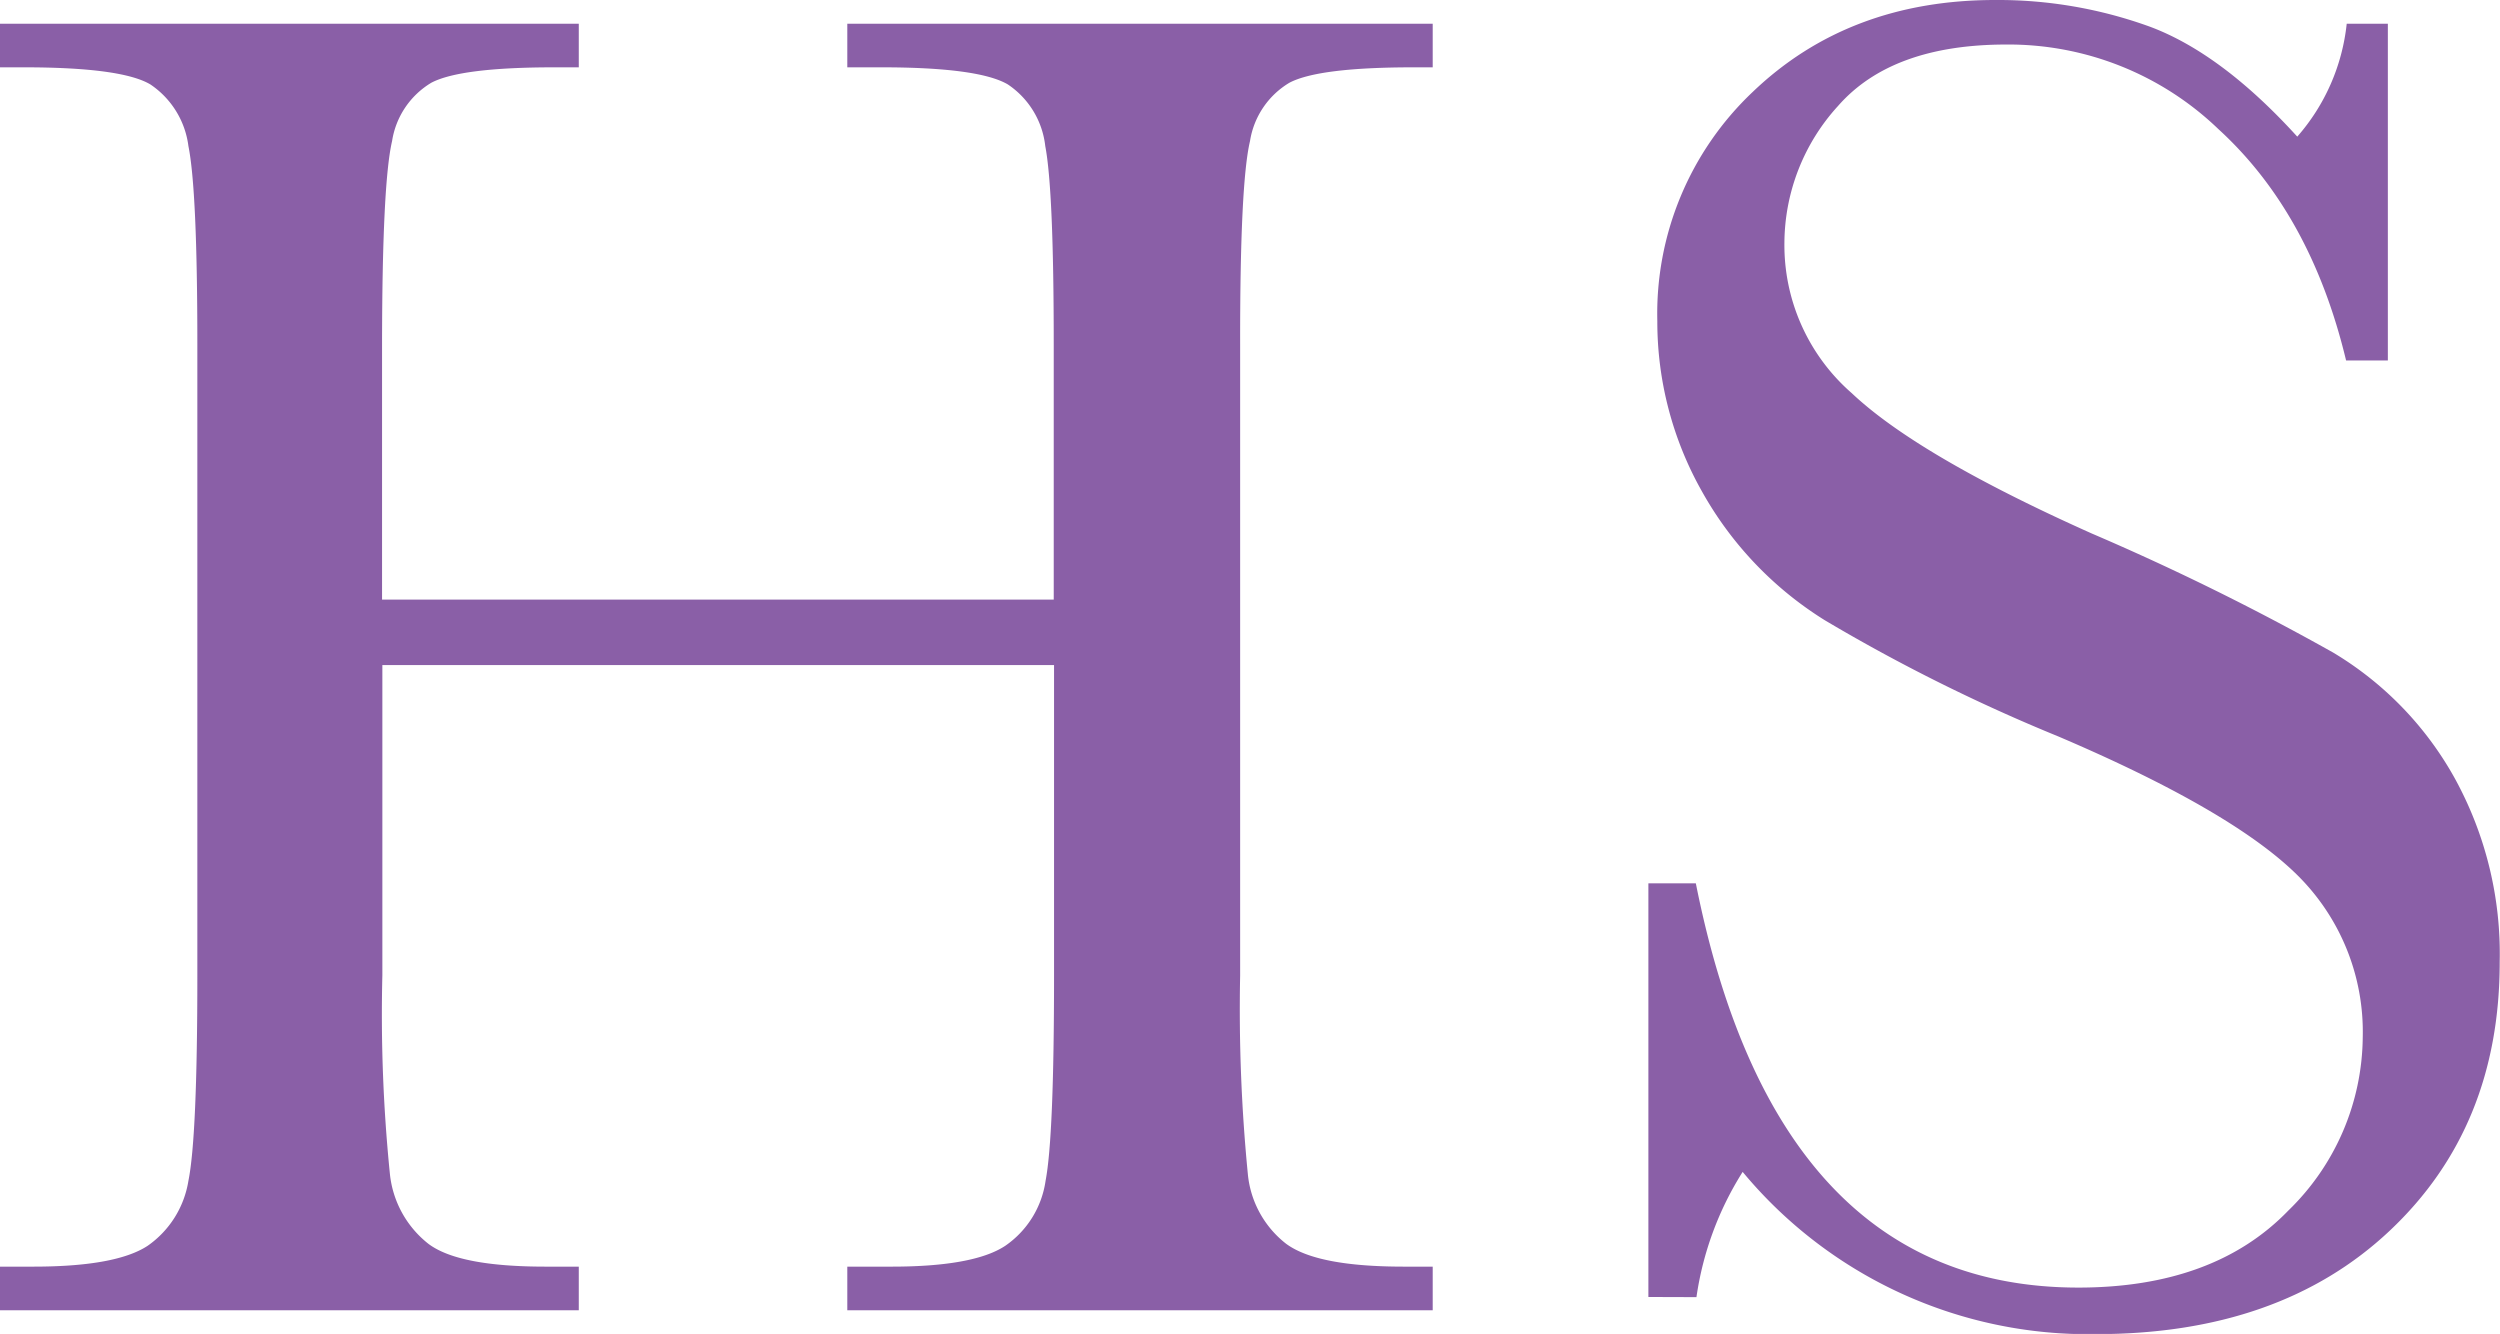
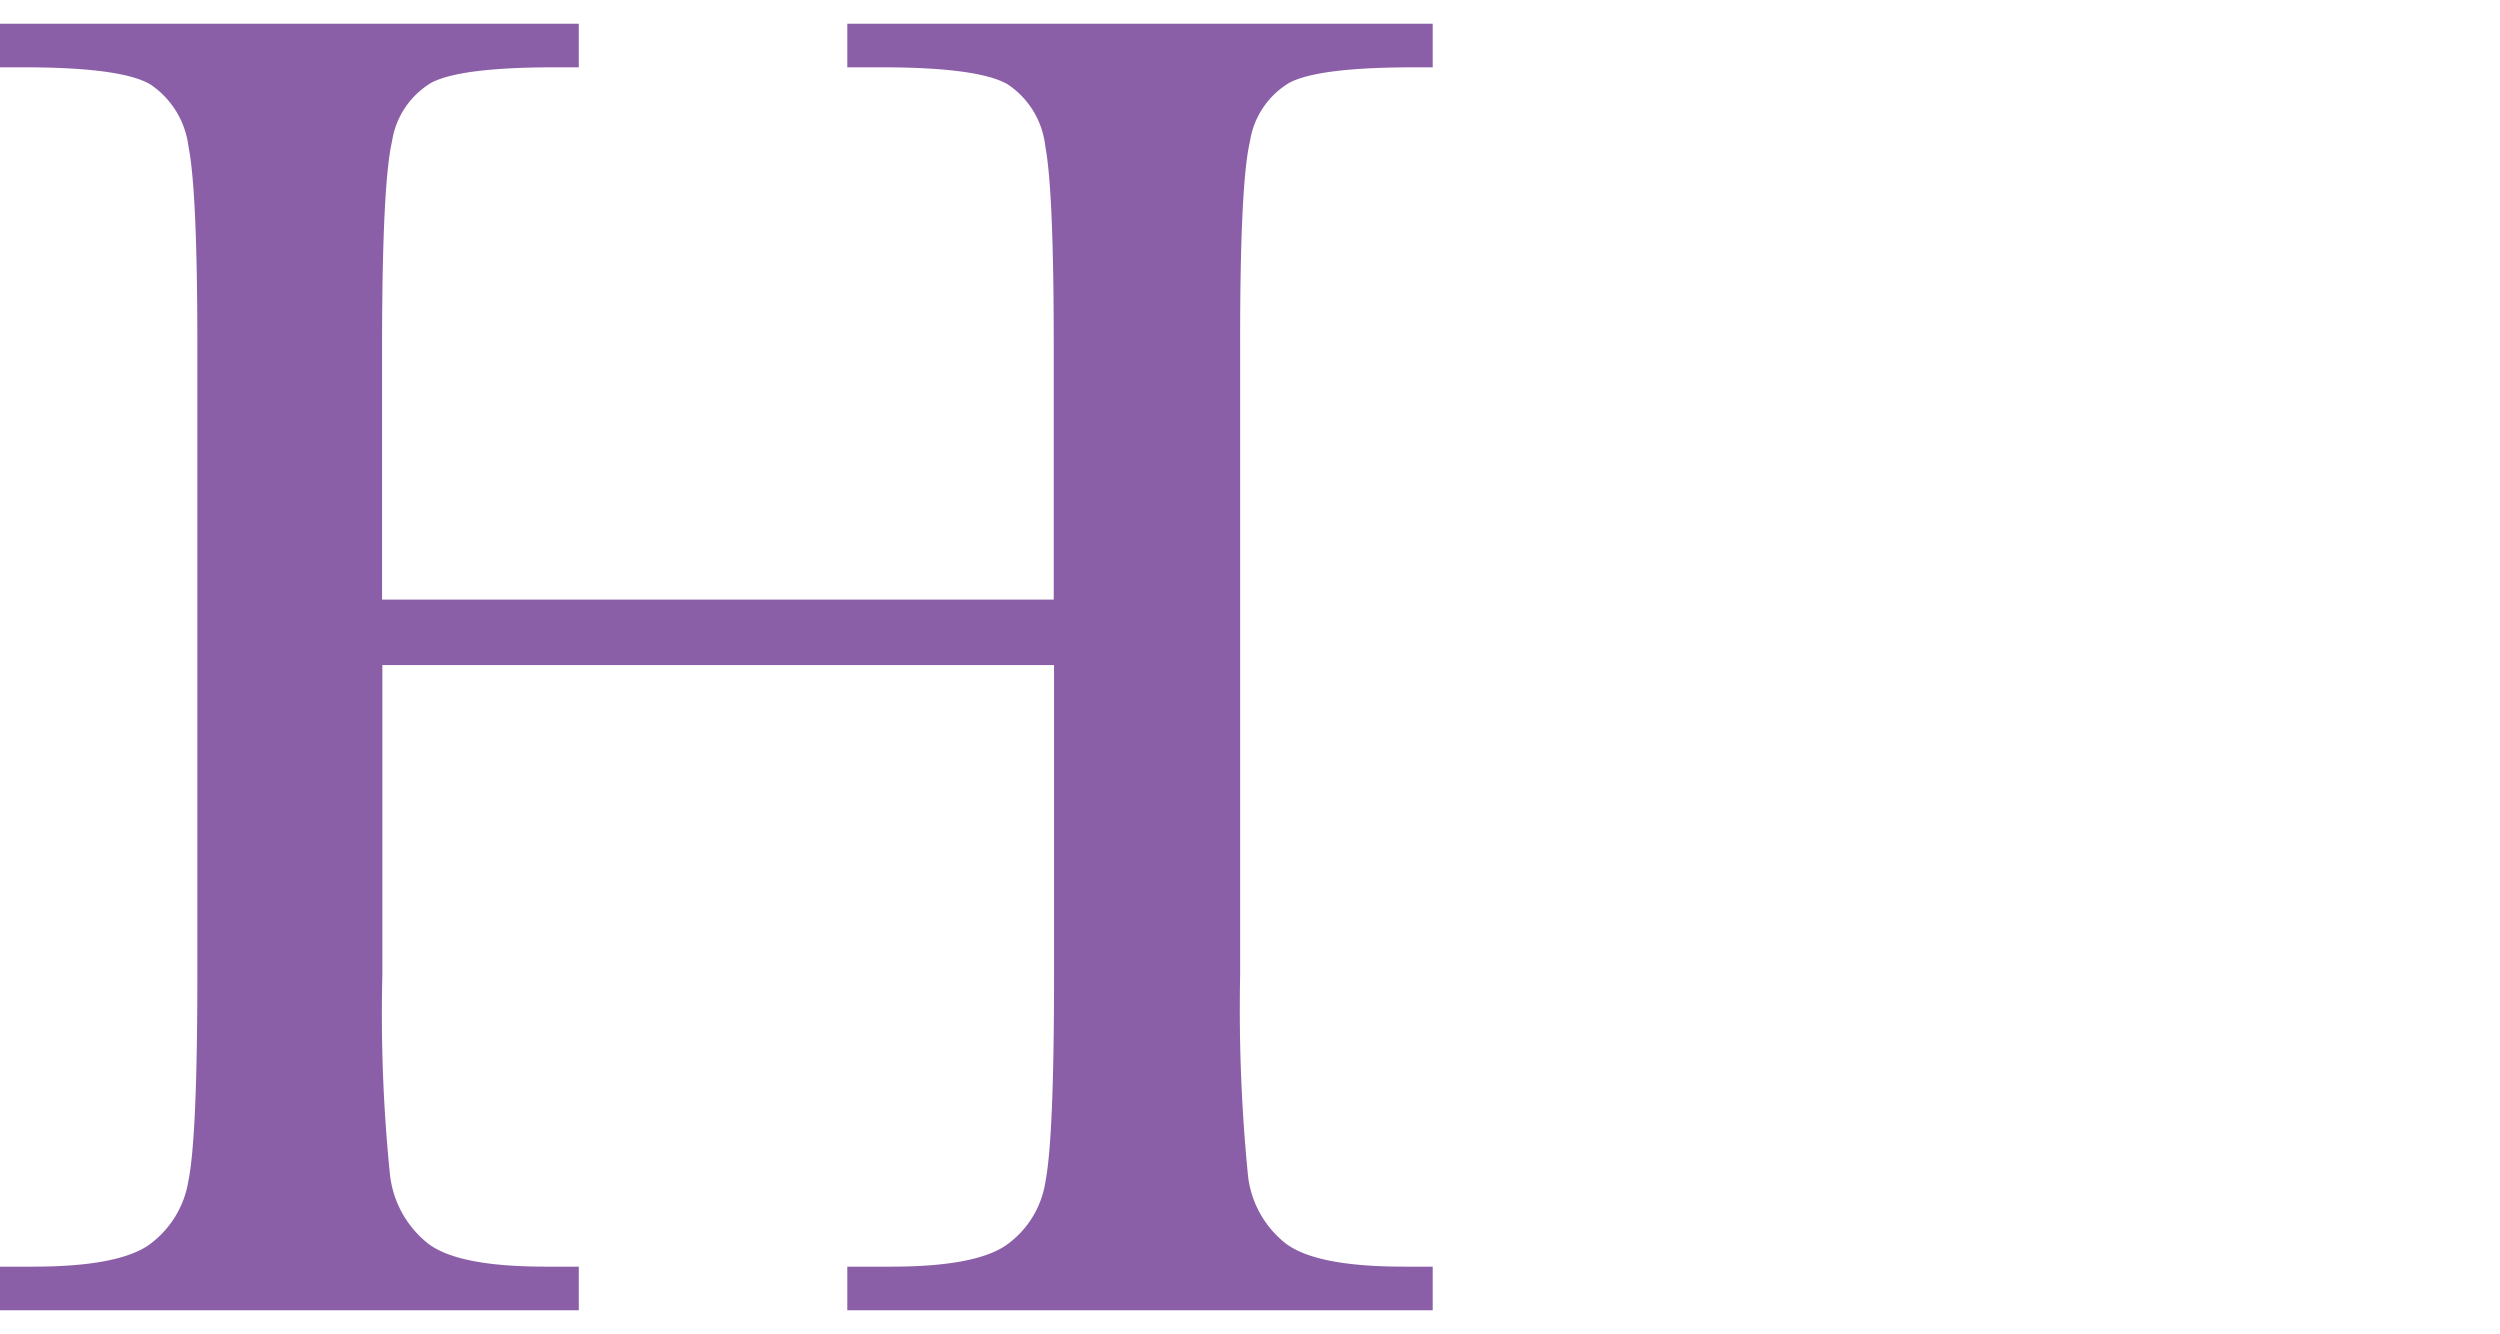
<svg xmlns="http://www.w3.org/2000/svg" viewBox="0 0 162.28 86.59">
  <defs>
    <style>.cls-1{fill:#8a5fa7;}</style>
  </defs>
  <title>Recurso 31x</title>
  <g id="Capa_2" data-name="Capa 2">
    <g id="Layer_1" data-name="Layer 1">
      <path class="cls-1" d="M68.42,43.17H24.82V63.31a103.1,103.1,0,0,0,.49,12.9,6.63,6.63,0,0,0,2.5,4.53c1.33,1,3.87,1.48,7.6,1.48h2.16v2.83H0V82.22H2.16q5.36,0,7.42-1.35a6.36,6.36,0,0,0,2.65-4.22q.58-2.87.58-13.34V22.36q0-10-.58-12.88a5.68,5.68,0,0,0-2.47-4Q7.89,4.37,1.54,4.37H0V1.54H37.57V4.37H36q-6.1,0-8,1a5.37,5.37,0,0,0-2.55,3.79q-.64,2.76-.65,13.18V38.92h43.6V22.36q0-10-.55-12.88a5.55,5.55,0,0,0-2.43-4q-1.89-1.11-8.22-1.11H55V1.54H93V4.37H91.77q-6.17,0-8.07,1a5.38,5.38,0,0,0-2.56,3.79q-.65,2.76-.64,13.18v41A109.73,109.73,0,0,0,81,76.21a6.51,6.51,0,0,0,2.49,4.53c1.36,1,3.9,1.48,7.64,1.48H93v2.83H55V82.22h2.89c3.53,0,6-.45,7.36-1.35a6.18,6.18,0,0,0,2.62-4.22q.55-2.87.55-13.34Z" />
-       <path class="cls-1" d="M107,84.19V57.34h3.08q5.23,26.23,24.82,26.24,8.81,0,13.64-5a15.85,15.85,0,0,0,4.83-11.24,14.3,14.3,0,0,0-4.25-10.54q-4.24-4.19-15.52-9a114.59,114.59,0,0,1-15.15-7.54,23.1,23.1,0,0,1-8-8.41,22.4,22.4,0,0,1-2.87-11,19.81,19.81,0,0,1,6.19-14.88Q120,0,129.52,0a28.91,28.91,0,0,1,10,1.72c3.11,1.15,6.32,3.54,9.6,7.15a13.23,13.23,0,0,0,3.21-7.33H155V23.4h-2.71Q150,13.86,144,8.38a19.66,19.66,0,0,0-13.76-5.49q-7.45,0-10.94,4a13.27,13.27,0,0,0-3.47,8.84,12.75,12.75,0,0,0,4.37,9.79q4.31,4.07,15.58,9.11a163.4,163.4,0,0,1,15.67,7.73,21.84,21.84,0,0,1,7.86,8.1,23.66,23.66,0,0,1,2.95,12q0,10.71-7.14,17.43t-19.09,6.71a29.13,29.13,0,0,1-22.91-10.53,20.74,20.74,0,0,0-3,8.13Z" />
    </g>
  </g>
</svg>